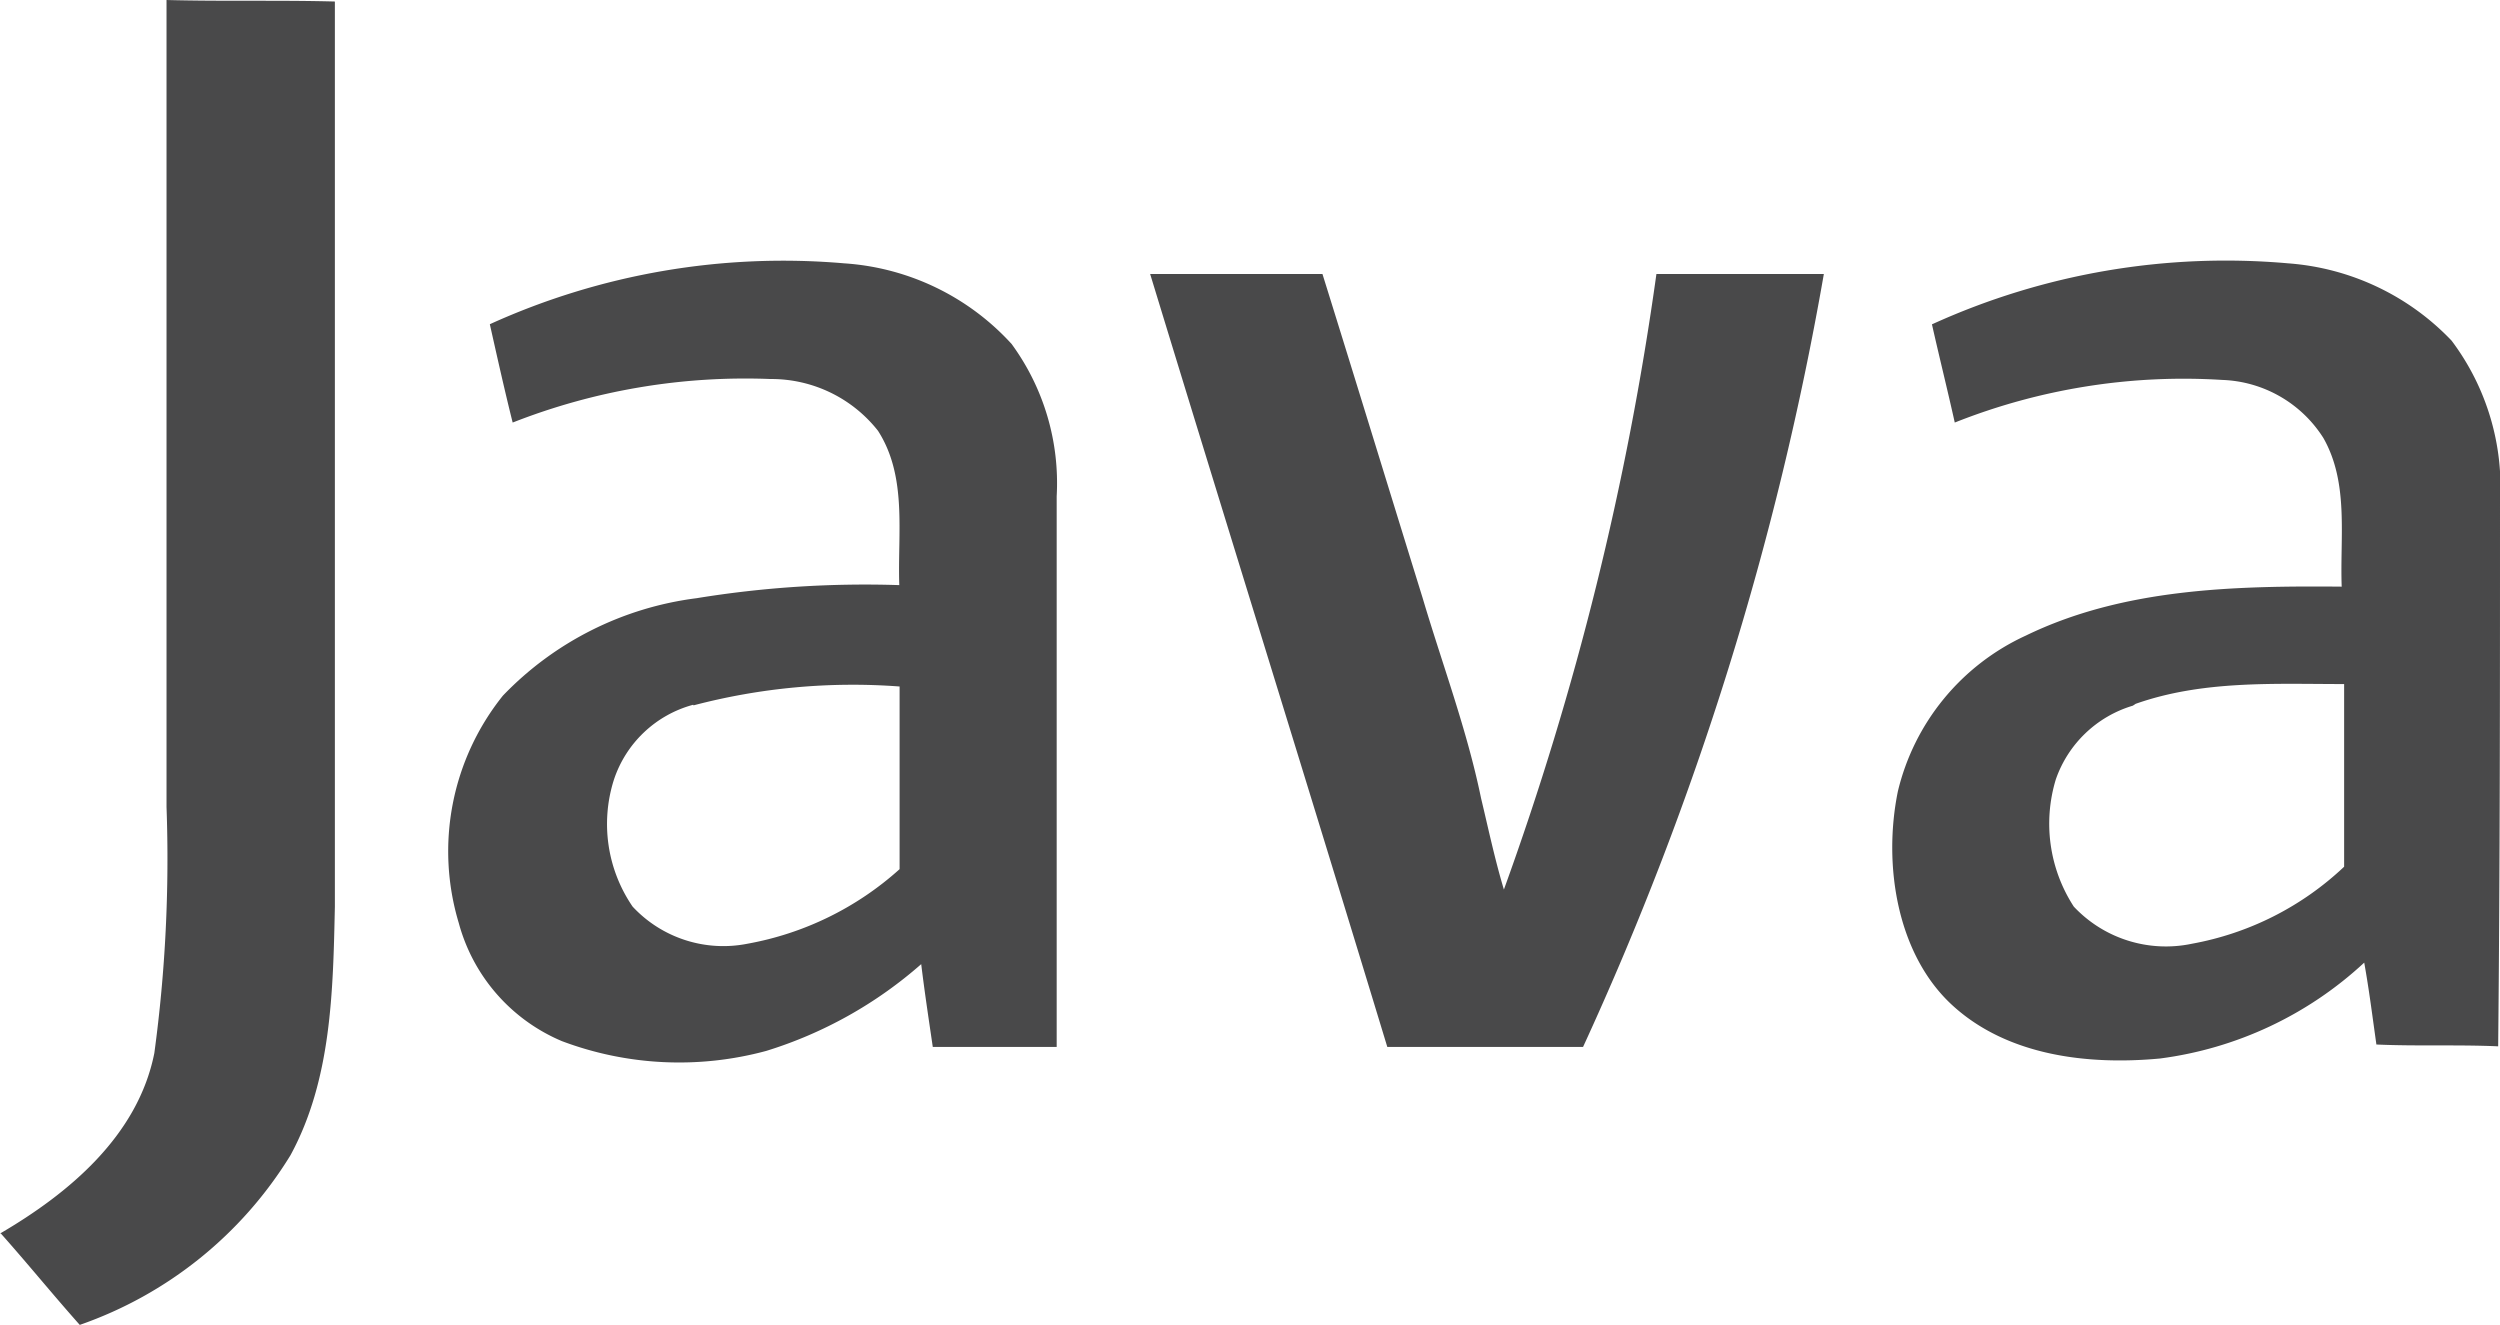
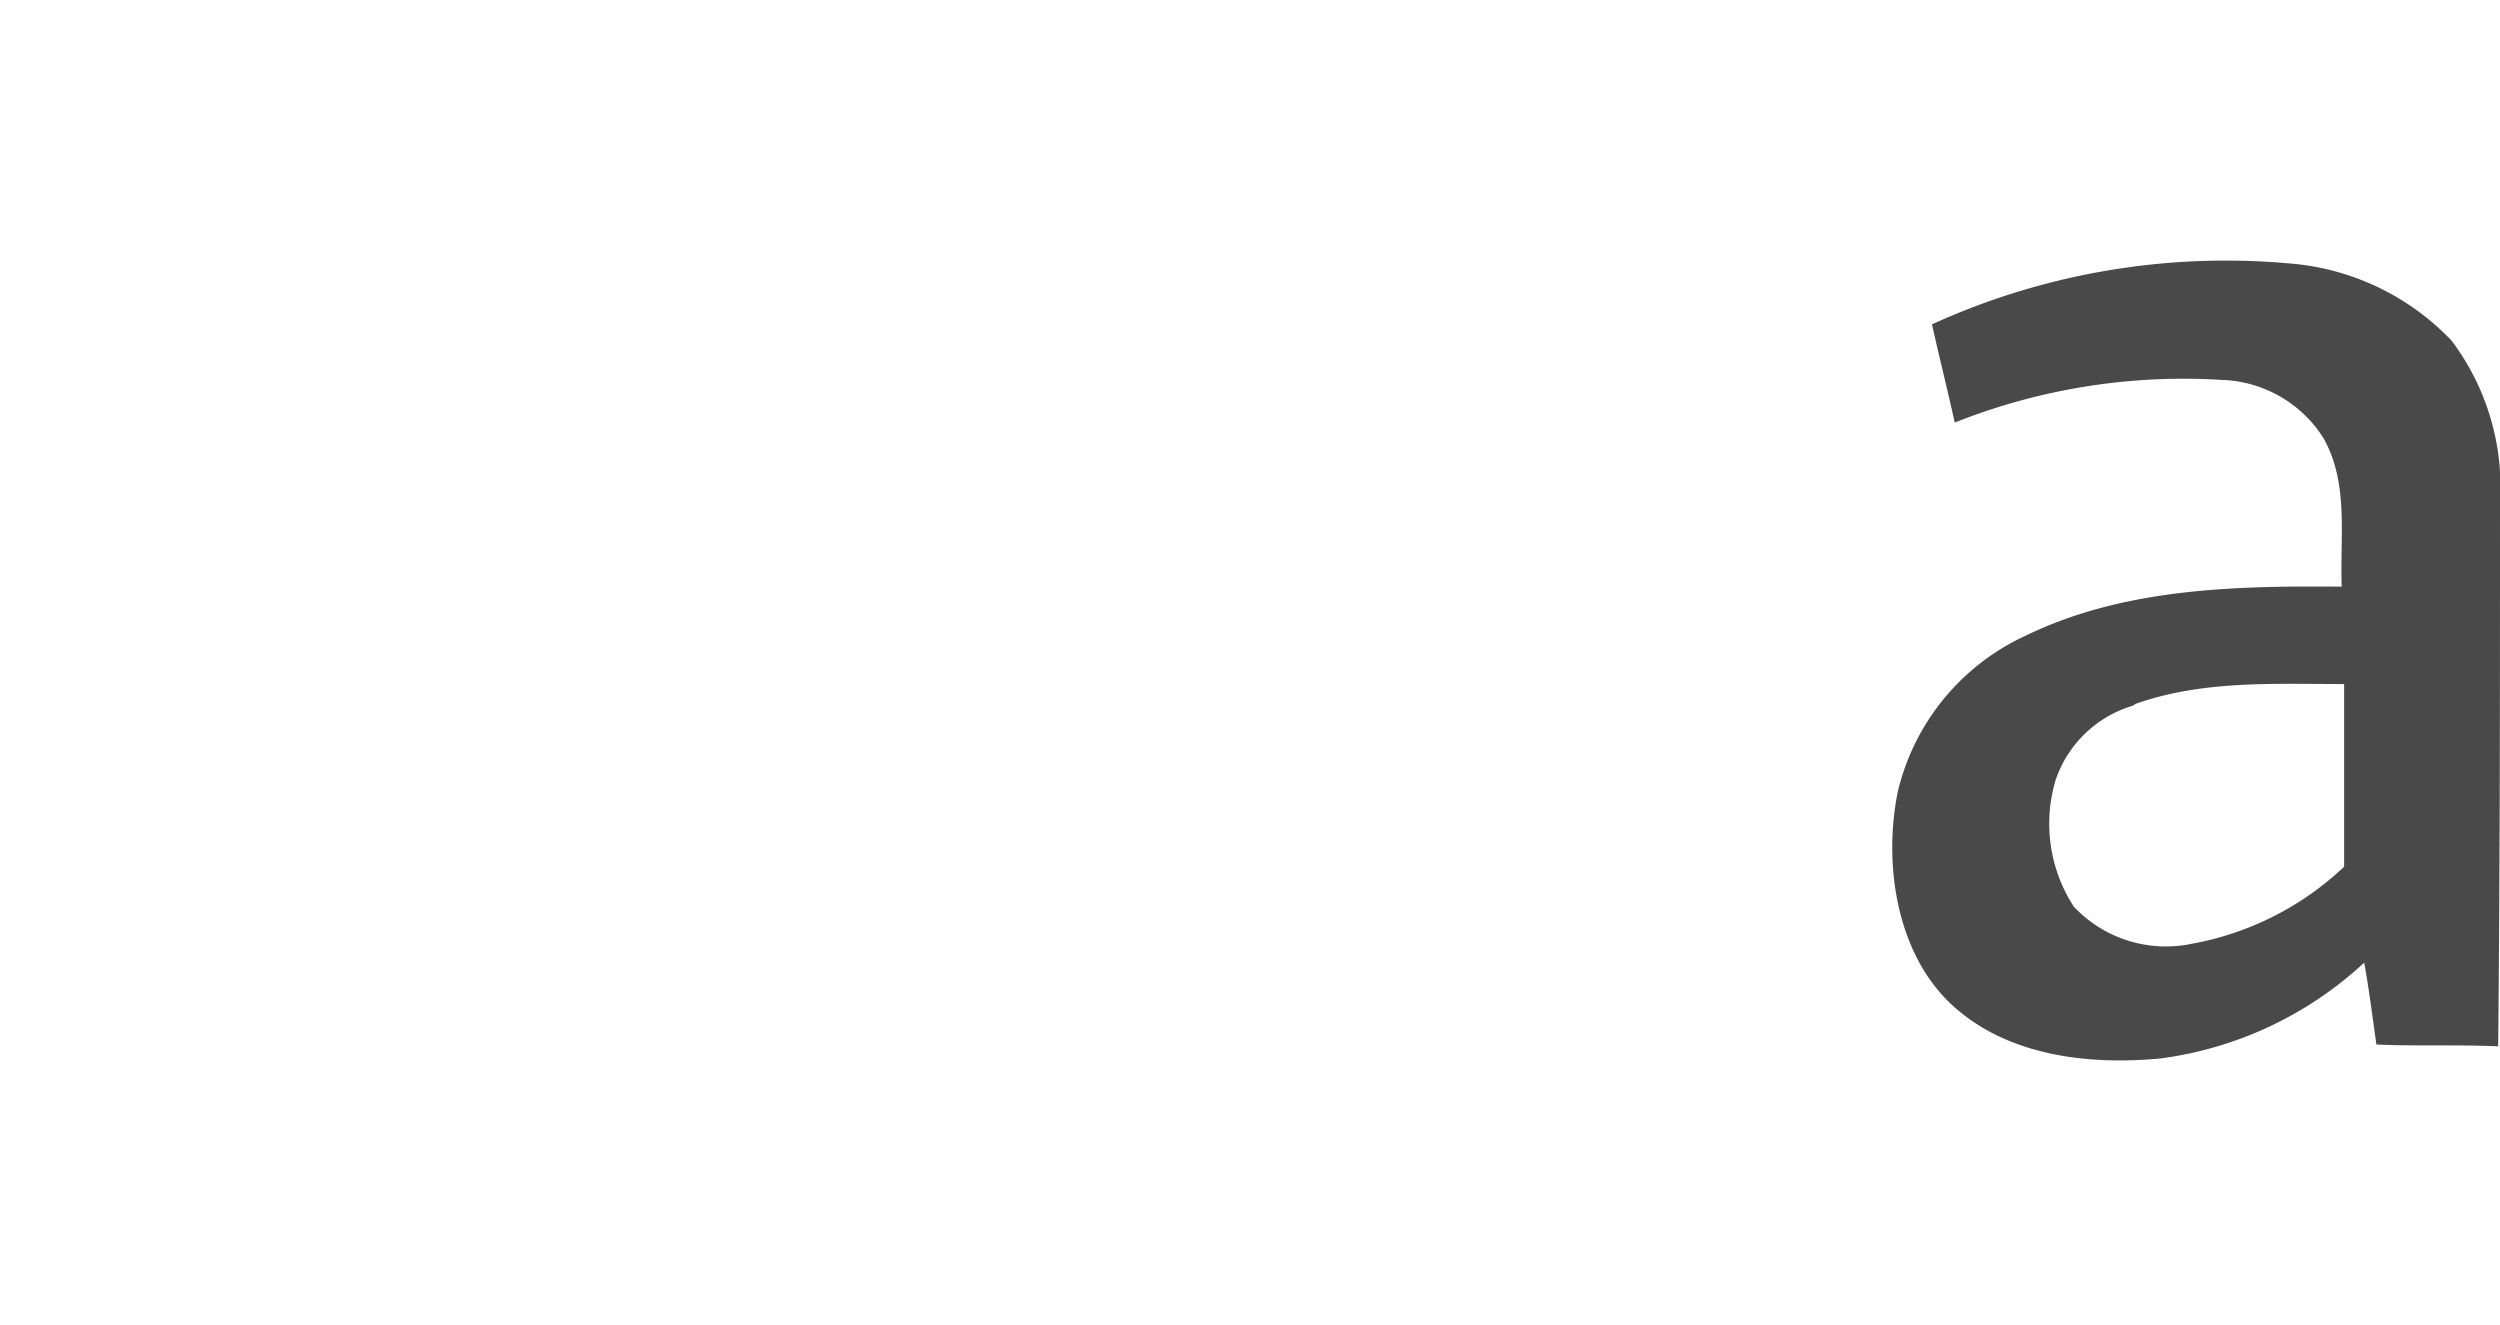
<svg xmlns="http://www.w3.org/2000/svg" viewBox="0 0 82.12 43.52">
  <defs>
    <style>.cls-1{fill:#49494a;}</style>
  </defs>
  <title>Asset 3101010</title>
  <g id="Layer_2" data-name="Layer 2">
    <g id="Layer_1-2" data-name="Layer 1">
-       <path class="cls-1" d="M5.47,26.55c0-8.84,0-17.68,0-26.55C7.33.05,9.16,0,11,.05c0,9.89,0,19.81,0,29.73-.06,2.78-.11,5.69-1.46,8.17a13.21,13.21,0,0,1-6.92,5.57c-.89-1-1.7-2-2.59-3H0c2.26-1.32,4.53-3.21,5.07-5.93a47.47,47.47,0,0,0,.4-8.08Z" />
-       <path class="cls-1" d="M16.09,10.65a23.3,23.3,0,0,1,11.64-2,8.17,8.17,0,0,1,5.5,2.65,7.74,7.74,0,0,1,1.48,5V34.39H30.64c-.13-.89-.27-1.81-.38-2.72a13.94,13.94,0,0,1-5.09,2.85,10.93,10.93,0,0,1-6.71-.32,5.87,5.87,0,0,1-3.39-3.88,8.17,8.17,0,0,1,1.45-7.47,10.68,10.68,0,0,1,6.36-3.2,34.37,34.37,0,0,1,6.66-.43c-.06-1.7.27-3.56-.7-5.07a4.46,4.46,0,0,0-3.53-1.7,20.89,20.89,0,0,0-8.47,1.43c-.27-1.08-.51-2.16-.75-3.23m6.68,12.5a3.78,3.78,0,0,0-2.61,2.48,4.8,4.8,0,0,0,.62,4.15A4.07,4.07,0,0,0,24.55,31a10.16,10.16,0,0,0,5-2.45c0-2,0-4,0-6a20.57,20.57,0,0,0-6.77.62Z" />
      <path class="cls-1" d="M63.47,10.65a23.28,23.28,0,0,1,11.69-2,8.25,8.25,0,0,1,5.37,2.54,8,8,0,0,1,1.59,5.33c0,6,0,11.89-.06,17.85-1.34-.06-2.69,0-4-.06-.13-.92-.24-1.8-.4-2.69a12.16,12.16,0,0,1-6.71,3.15c-2.35.22-5-.08-6.82-1.75S61.85,28.41,62.34,26a7.56,7.56,0,0,1,4.2-5.12c3.21-1.56,6.87-1.64,10.38-1.61-.06-1.65.24-3.4-.6-4.88A4.1,4.1,0,0,0,73,12.48a20.35,20.35,0,0,0-8.79,1.4c-.24-1.08-.51-2.16-.75-3.23m6.6,12.53a3.84,3.84,0,0,0-2.53,2.42,5,5,0,0,0,.59,4.18A4.15,4.15,0,0,0,72,31a9.83,9.83,0,0,0,5-2.53c0-2,0-4,0-6-2.29,0-4.64-.13-6.85.65Z" />
-       <path class="cls-1" d="M37.78,9h5.66c1.11,3.56,2.19,7.09,3.29,10.64.65,2.19,1.46,4.34,1.92,6.58.24,1,.45,2,.75,3A99.75,99.75,0,0,0,54.41,9h5.5A103.08,103.08,0,0,1,52,34.39H45.57C43,25.93,40.37,17.49,37.78,9Z" />
    </g>
  </g>
</svg>